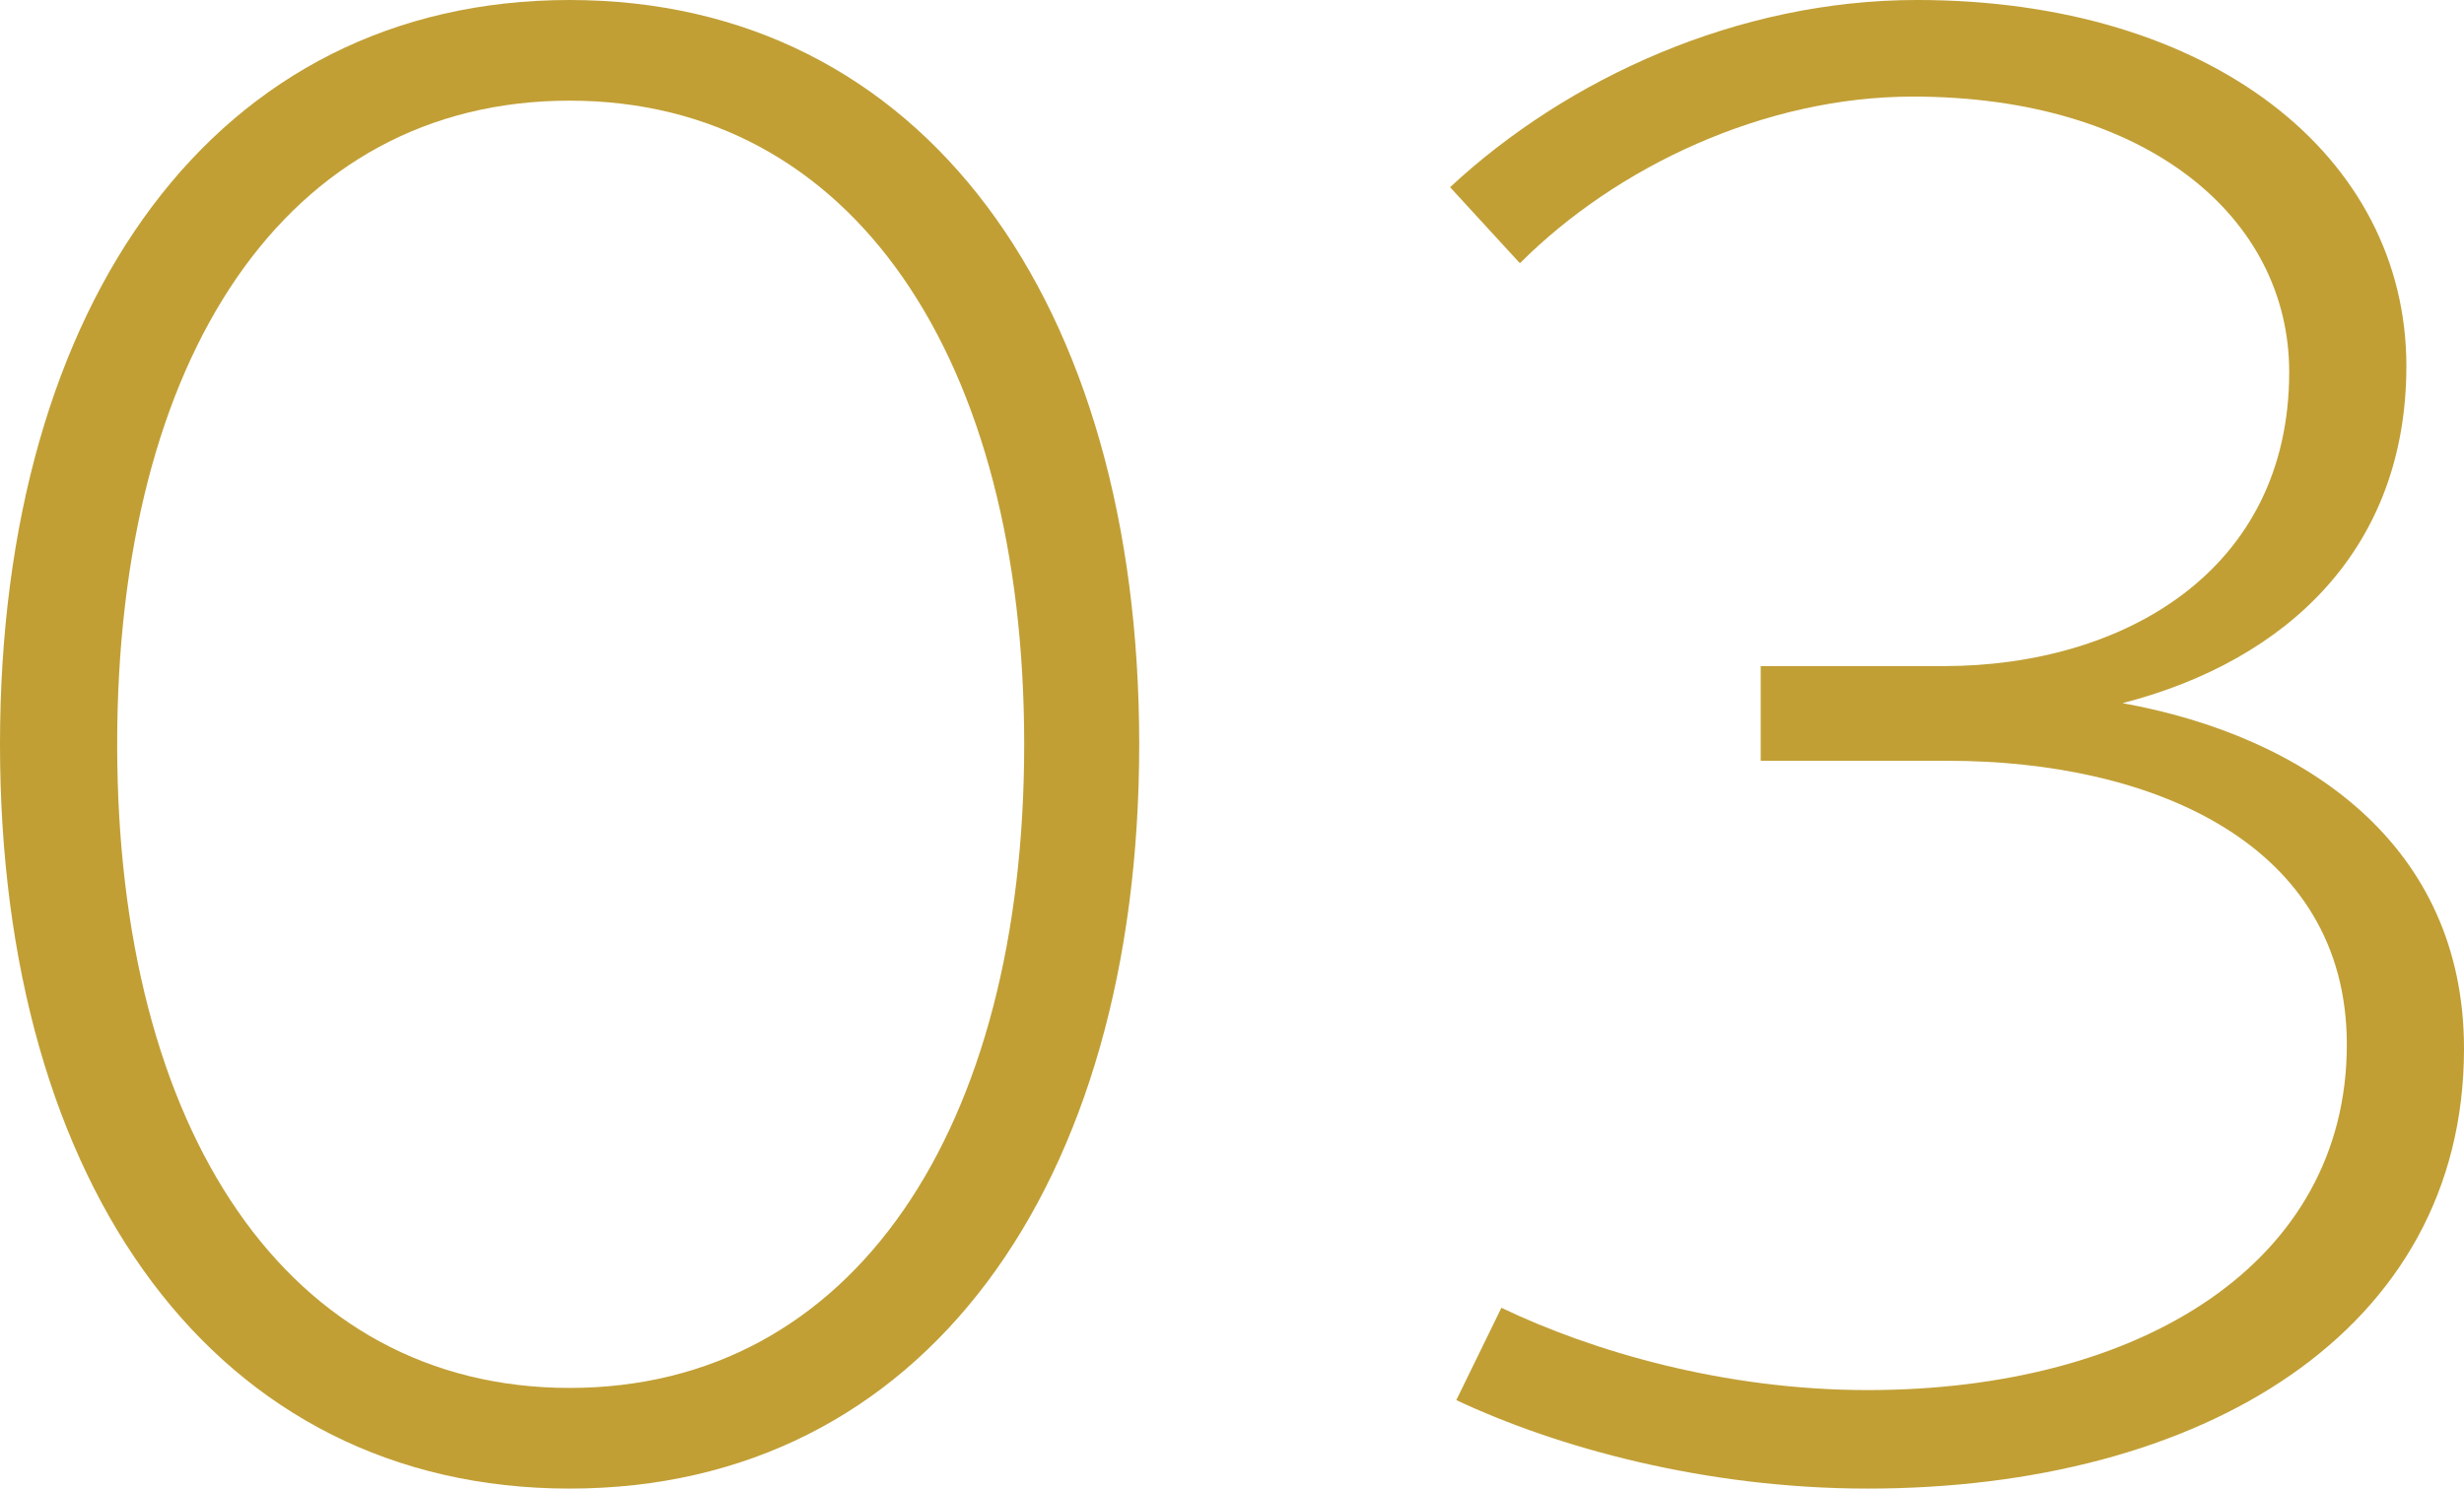
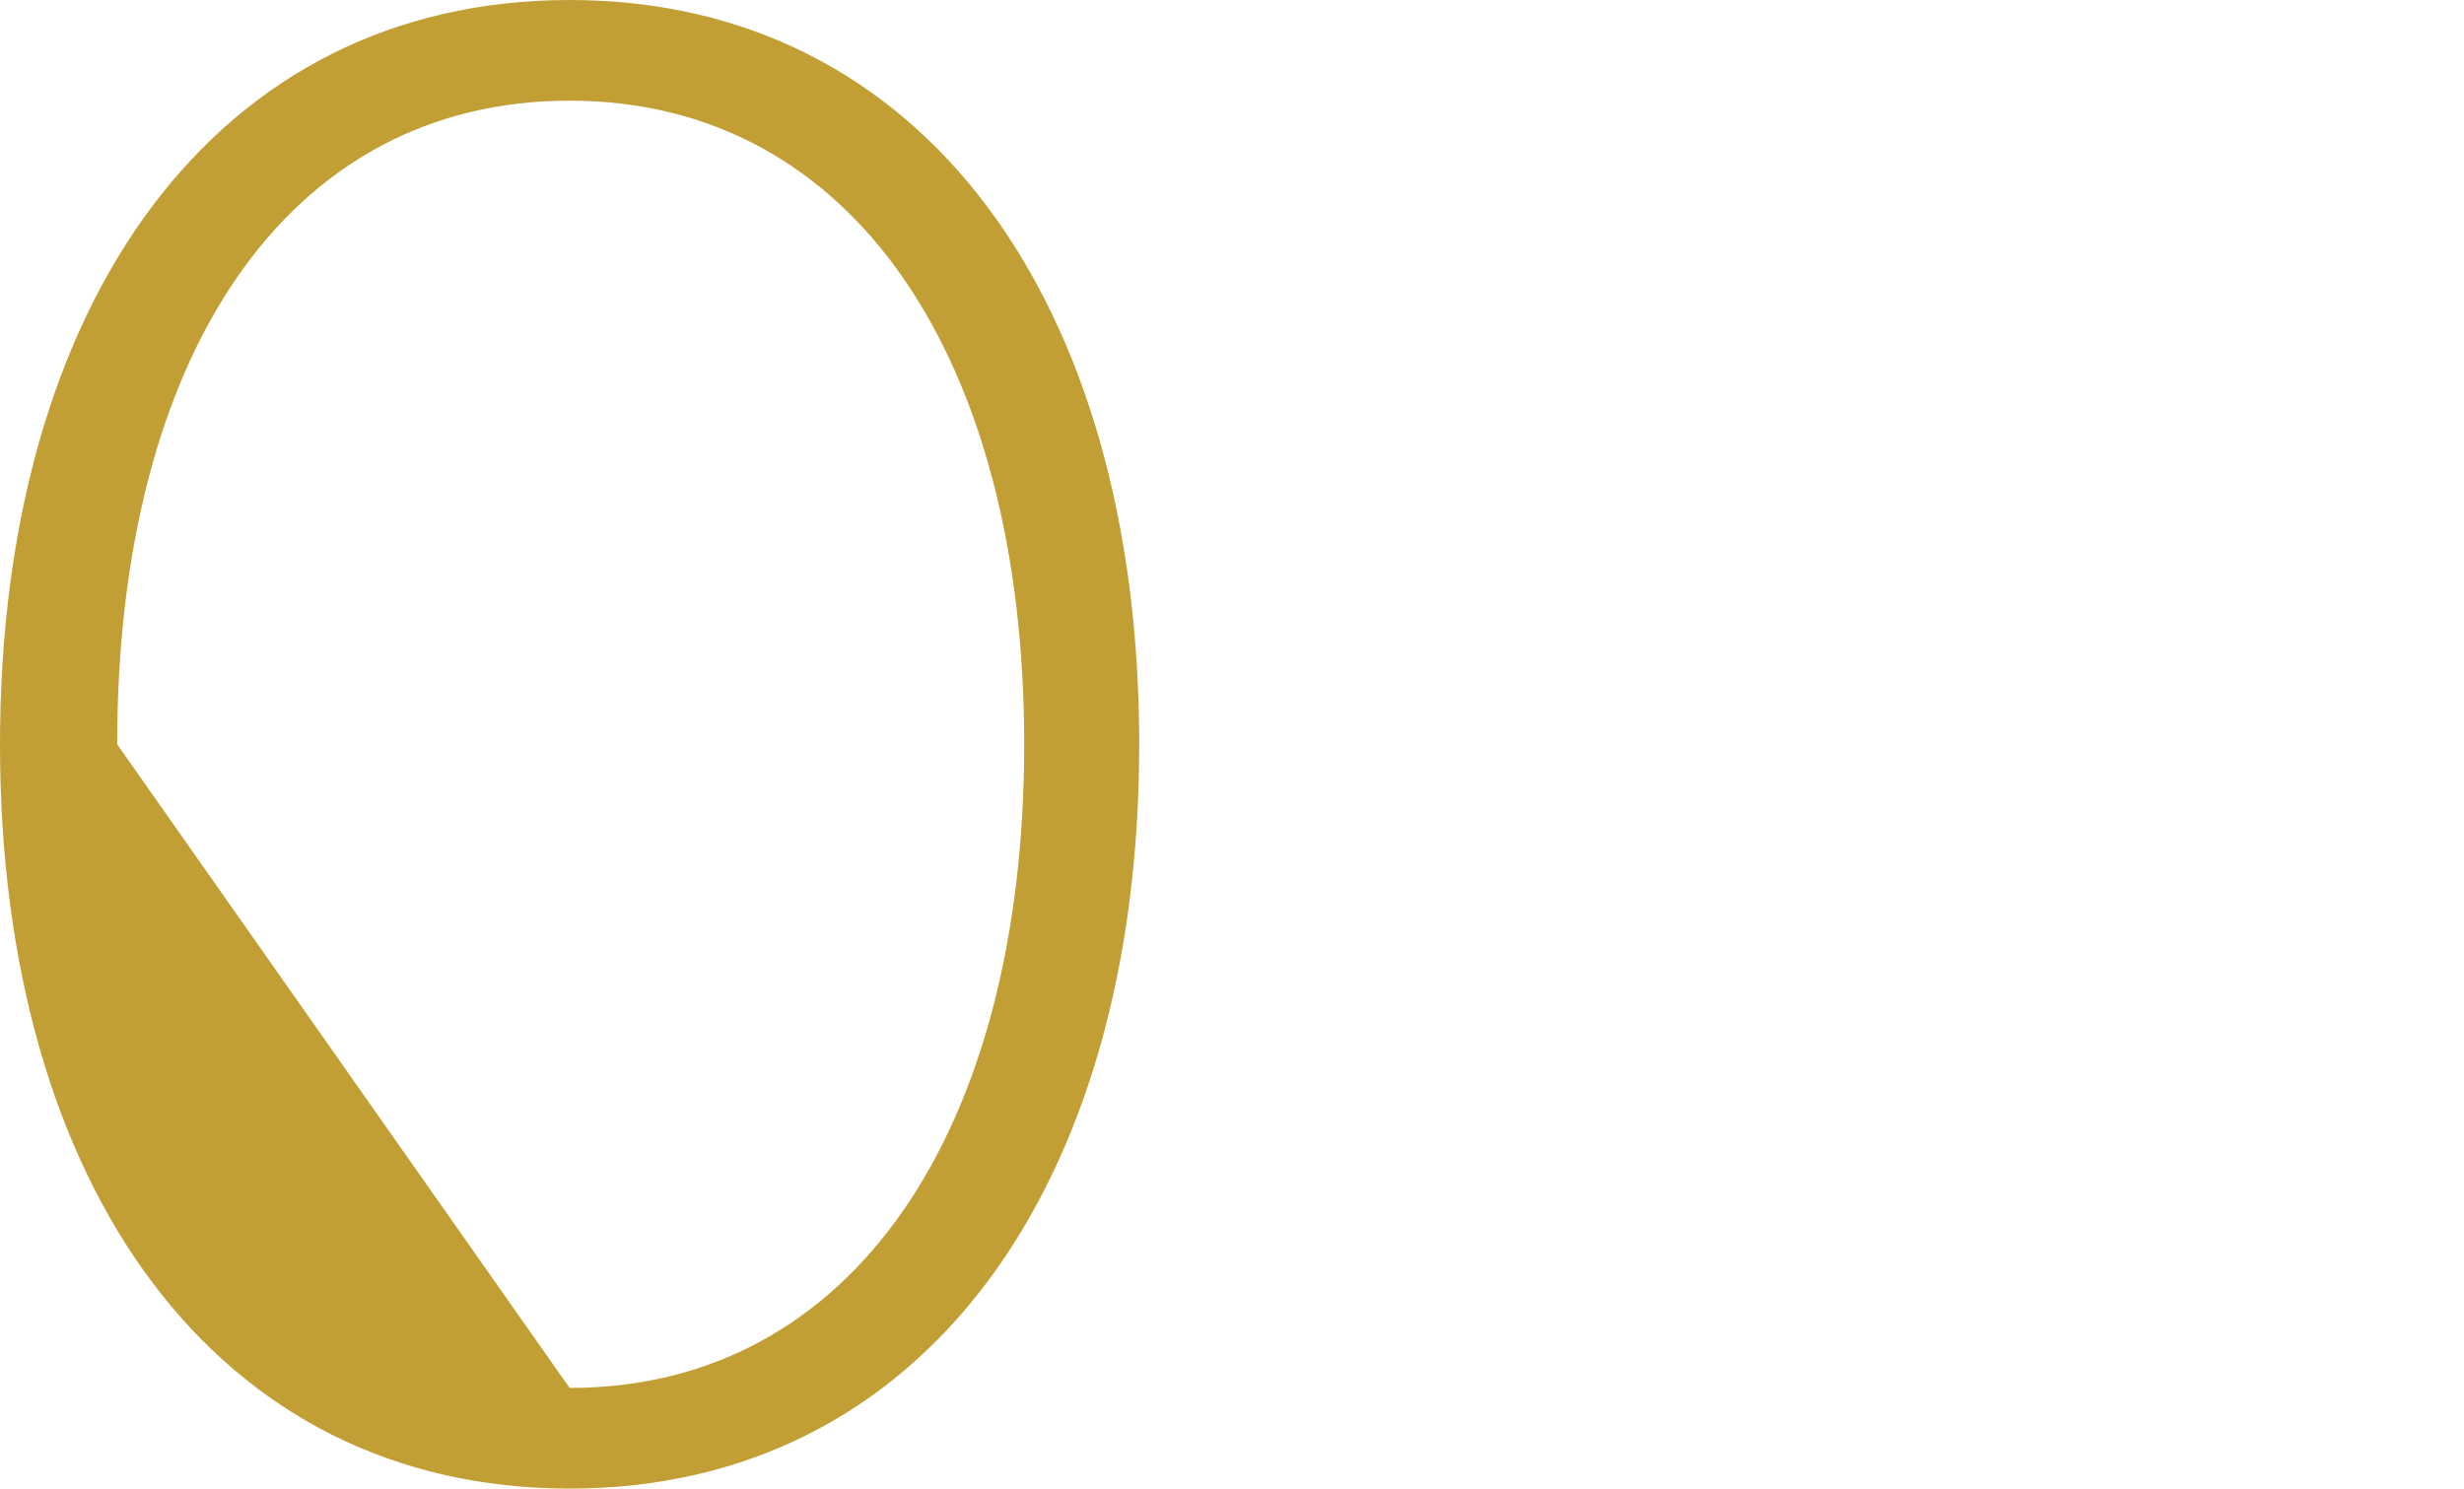
<svg xmlns="http://www.w3.org/2000/svg" id="_レイヤー_2" viewBox="0 0 103.04 62.26">
  <defs>
    <style>.cls-1{fill:#c19f35;stroke-width:0px;}</style>
  </defs>
  <g id="_レイヤー_3">
-     <path class="cls-1" d="M23.82,0c14.79,0,23.82,12.64,23.82,31.13s-9.03,31.13-23.82,31.13S0,49.62,0,31.13,9.03,0,23.82,0ZM23.82,58.05c11.87,0,19.01-10.83,19.01-26.92S35.69,4.21,23.82,4.21,4.9,14.96,4.9,31.13s7.14,26.92,18.92,26.92Z" />
-     <path class="cls-1" d="M62.79,54.7c3.78,1.81,9.29,3.44,15.31,3.44,11.44,0,20.04-5.33,20.04-14.45,0-8.43-8.17-11.87-16.68-11.87h-7.83v-3.96h7.65c7.48,0,14.45-3.96,14.45-12.3,0-6.45-5.93-11.52-15.74-11.52-6.19,0-12.38,2.92-16.43,6.97l-2.92-3.18c4.9-4.56,12.04-7.83,19.52-7.83,12.3,0,20.47,6.54,20.47,15.31,0,7.57-4.9,12.3-11.87,14.1,7.65,1.38,14.28,5.93,14.28,14.45,0,11.87-11.01,18.4-24.94,18.4-6.79,0-12.99-1.72-17.2-3.7l1.89-3.87Z" />
+     <path class="cls-1" d="M23.82,0c14.79,0,23.82,12.64,23.82,31.13s-9.03,31.13-23.82,31.13S0,49.62,0,31.13,9.03,0,23.82,0ZM23.82,58.05c11.87,0,19.01-10.83,19.01-26.92S35.69,4.21,23.82,4.21,4.9,14.96,4.9,31.13Z" />
  </g>
</svg>